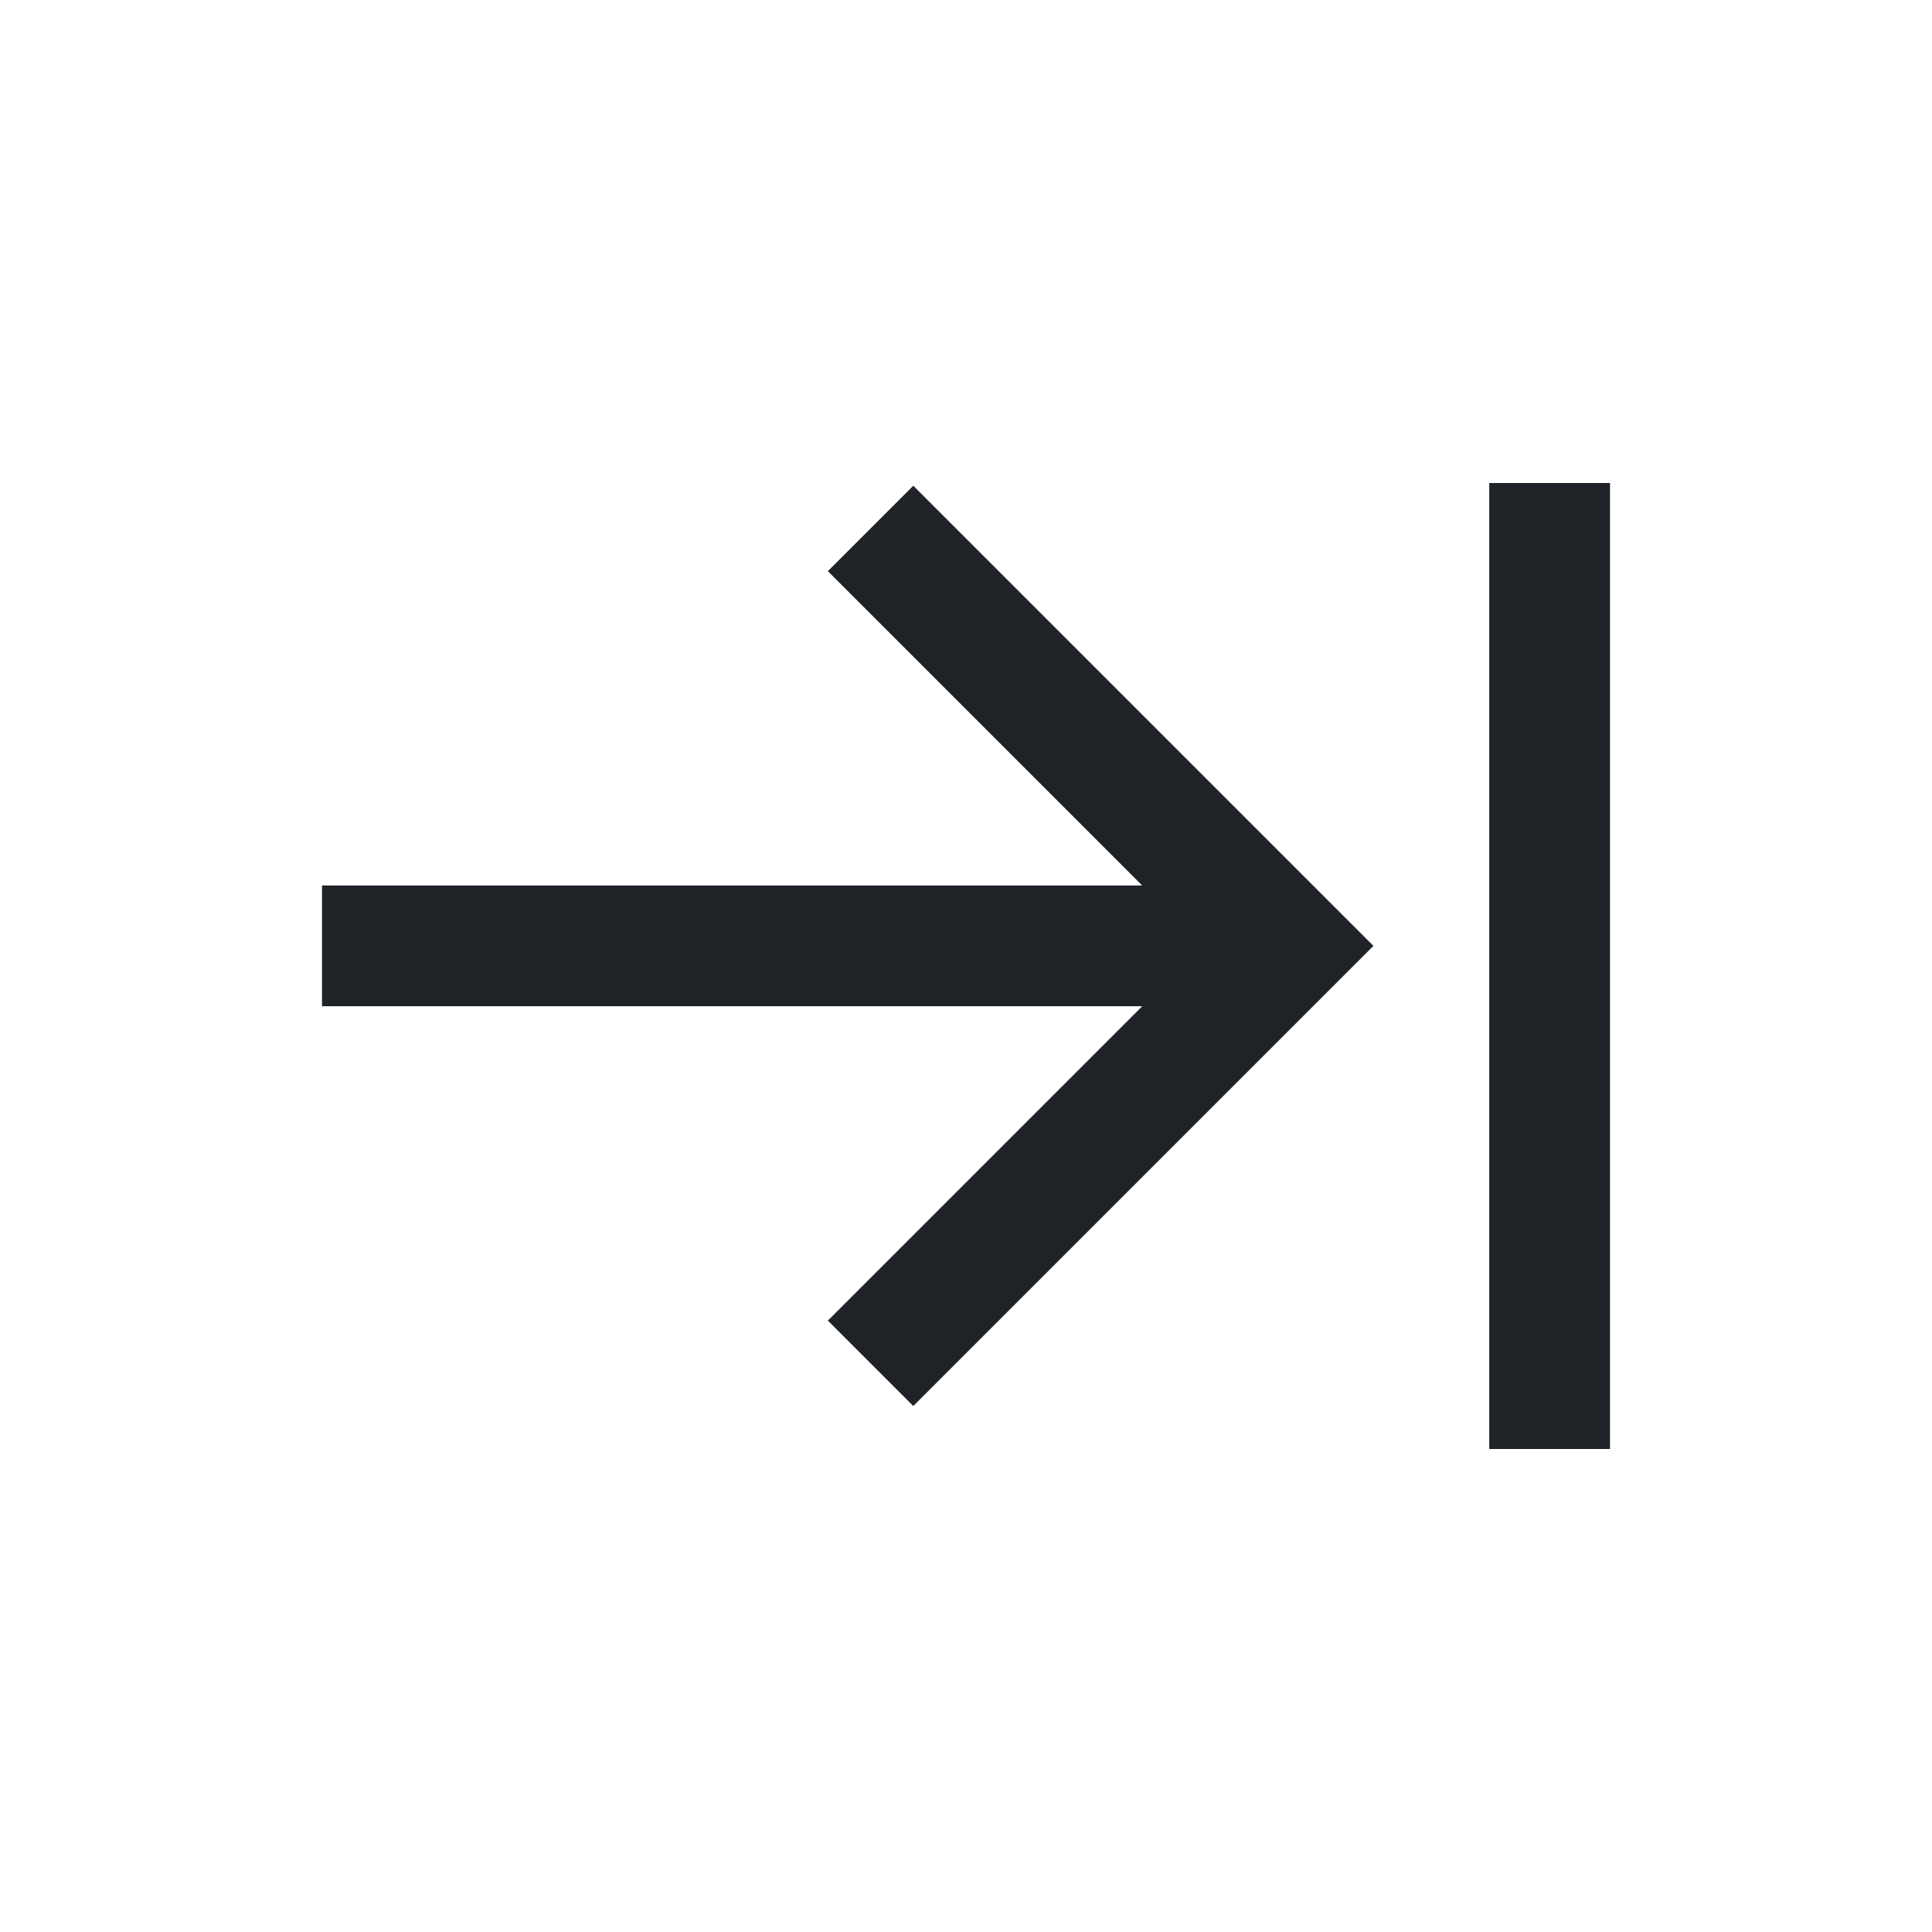
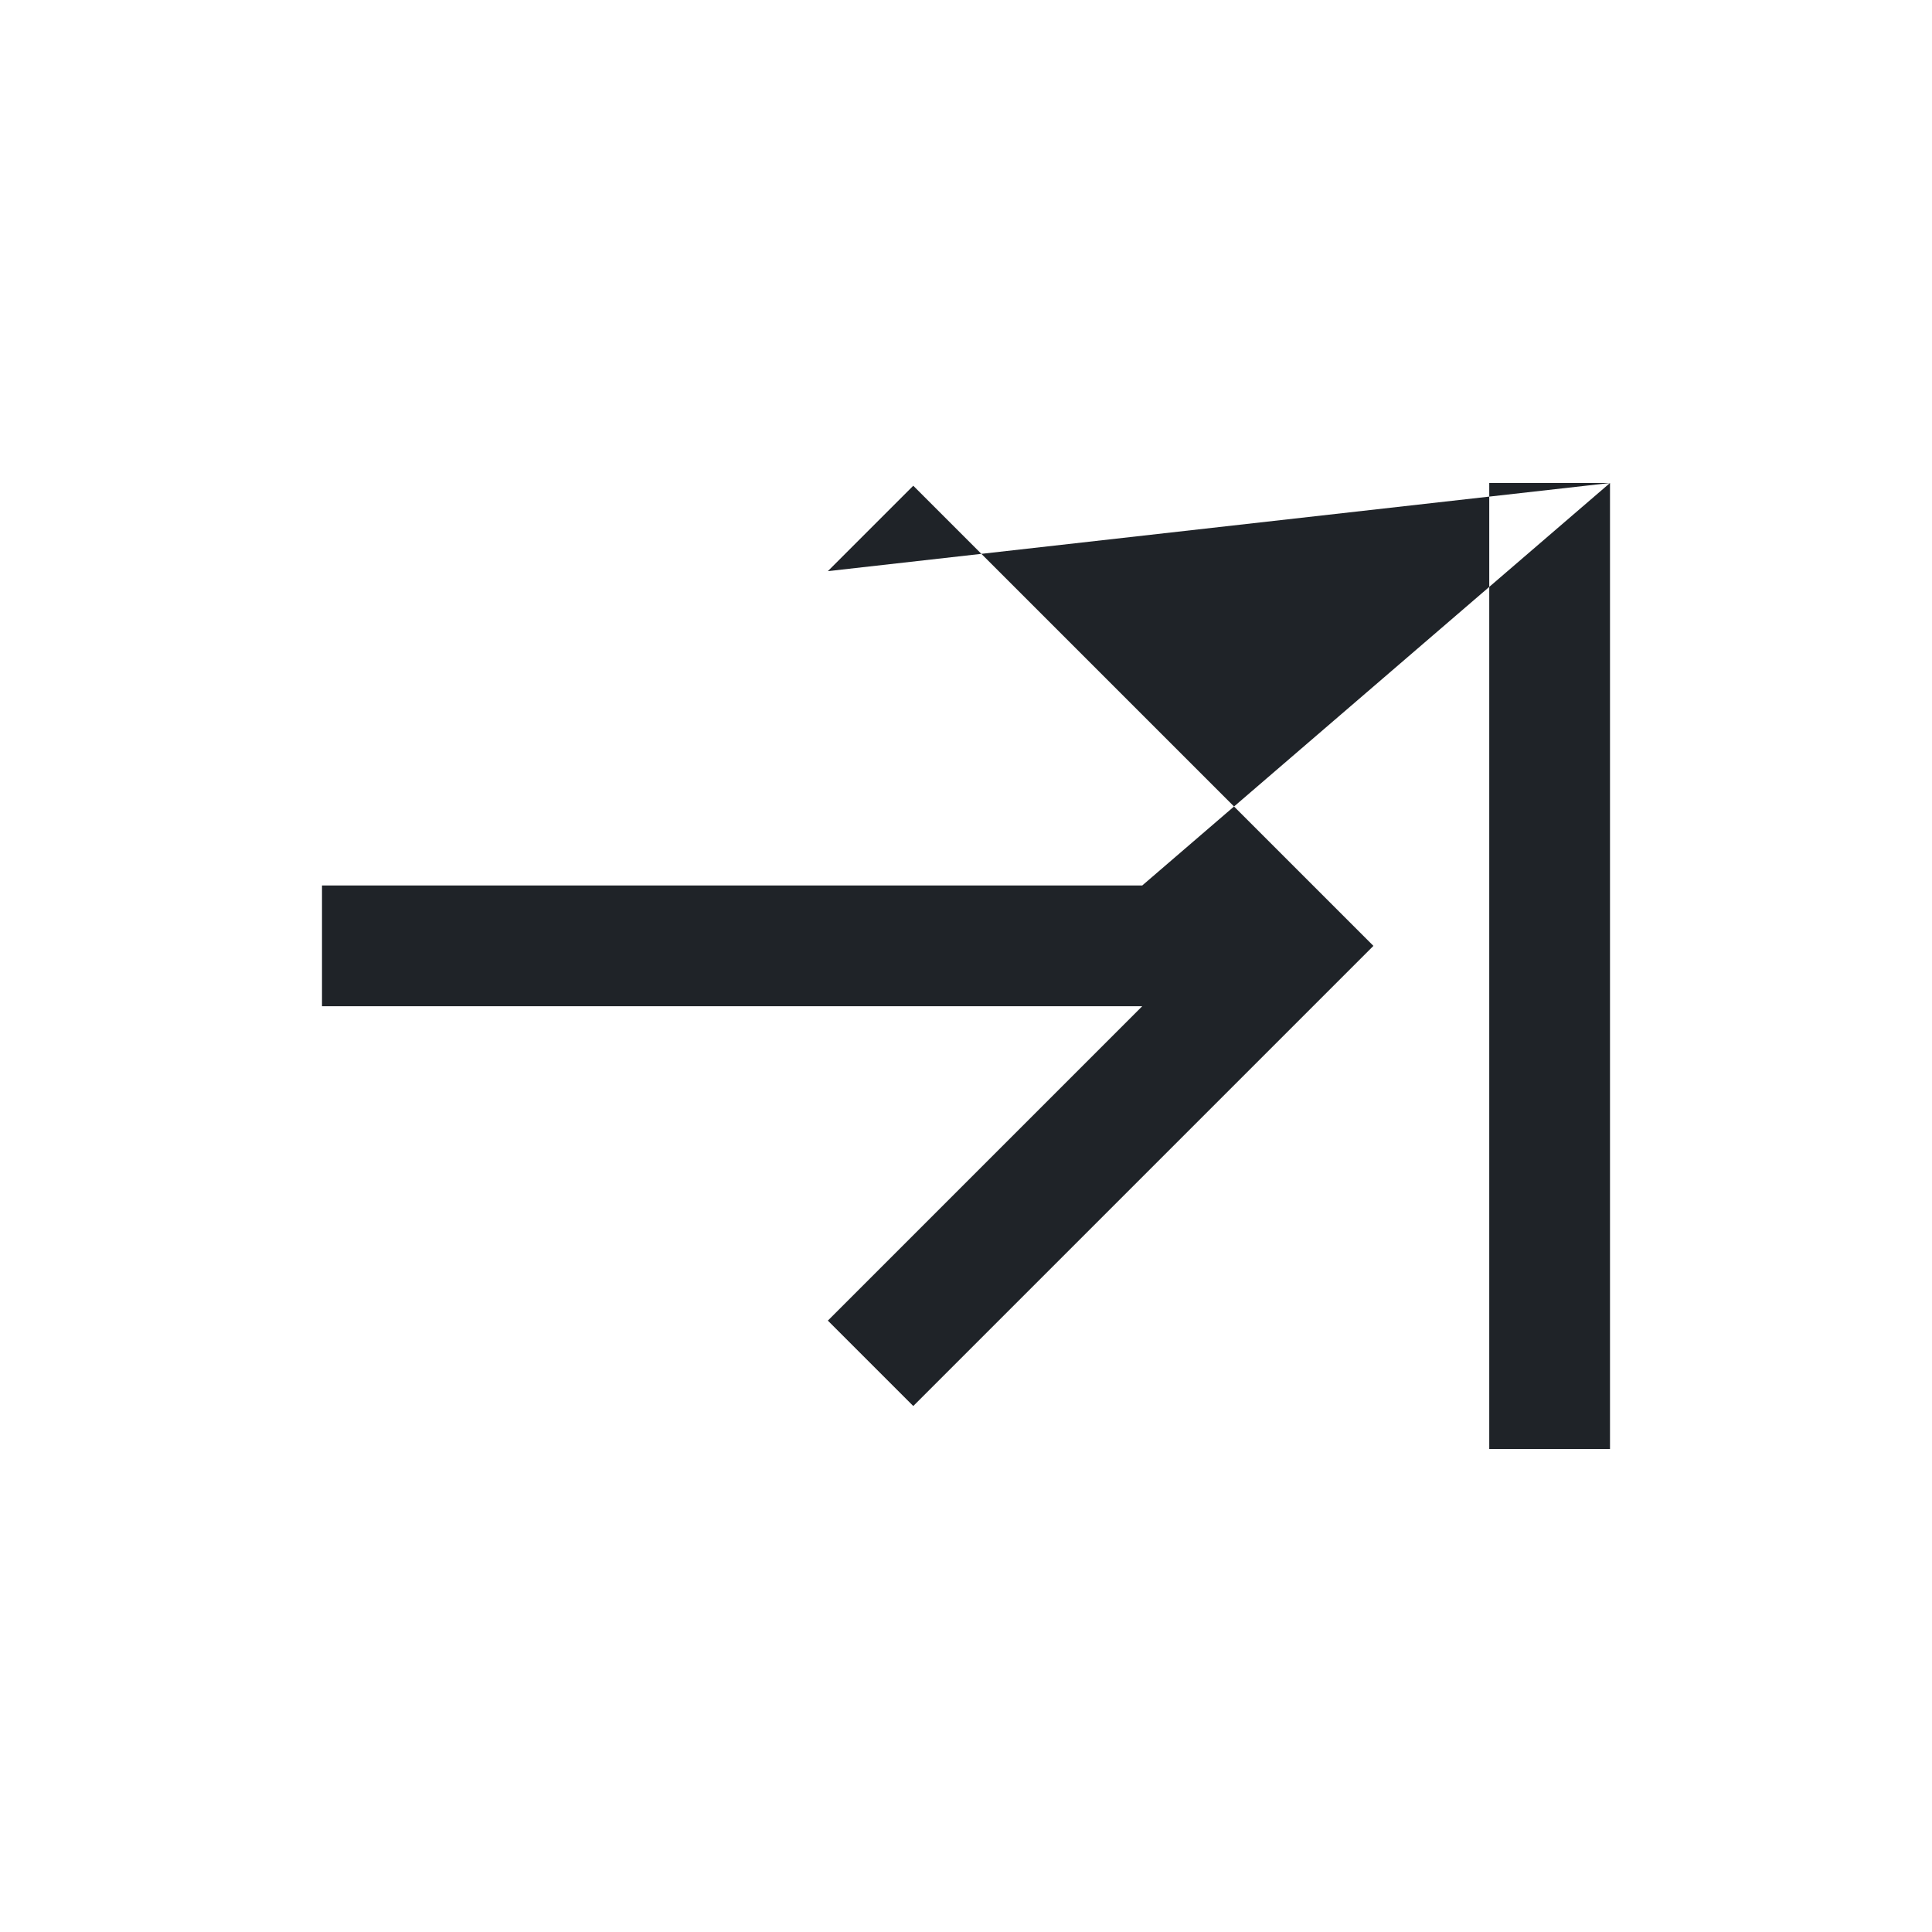
<svg xmlns="http://www.w3.org/2000/svg" width="800px" height="800px" viewBox="0 0 24 24" fill="none">
-   <path fill-rule="evenodd" clip-rule="evenodd" d="M20 6V18H18.5V6H20ZM14.189 11L10.284 7.095L11.345 6.034L17.061 11.75L11.345 17.466L10.284 16.405L14.189 12.5H4V11H14.189Z" fill="#1F2328" />
+   <path fill-rule="evenodd" clip-rule="evenodd" d="M20 6V18H18.5V6H20ZL10.284 7.095L11.345 6.034L17.061 11.75L11.345 17.466L10.284 16.405L14.189 12.5H4V11H14.189Z" fill="#1F2328" />
</svg>